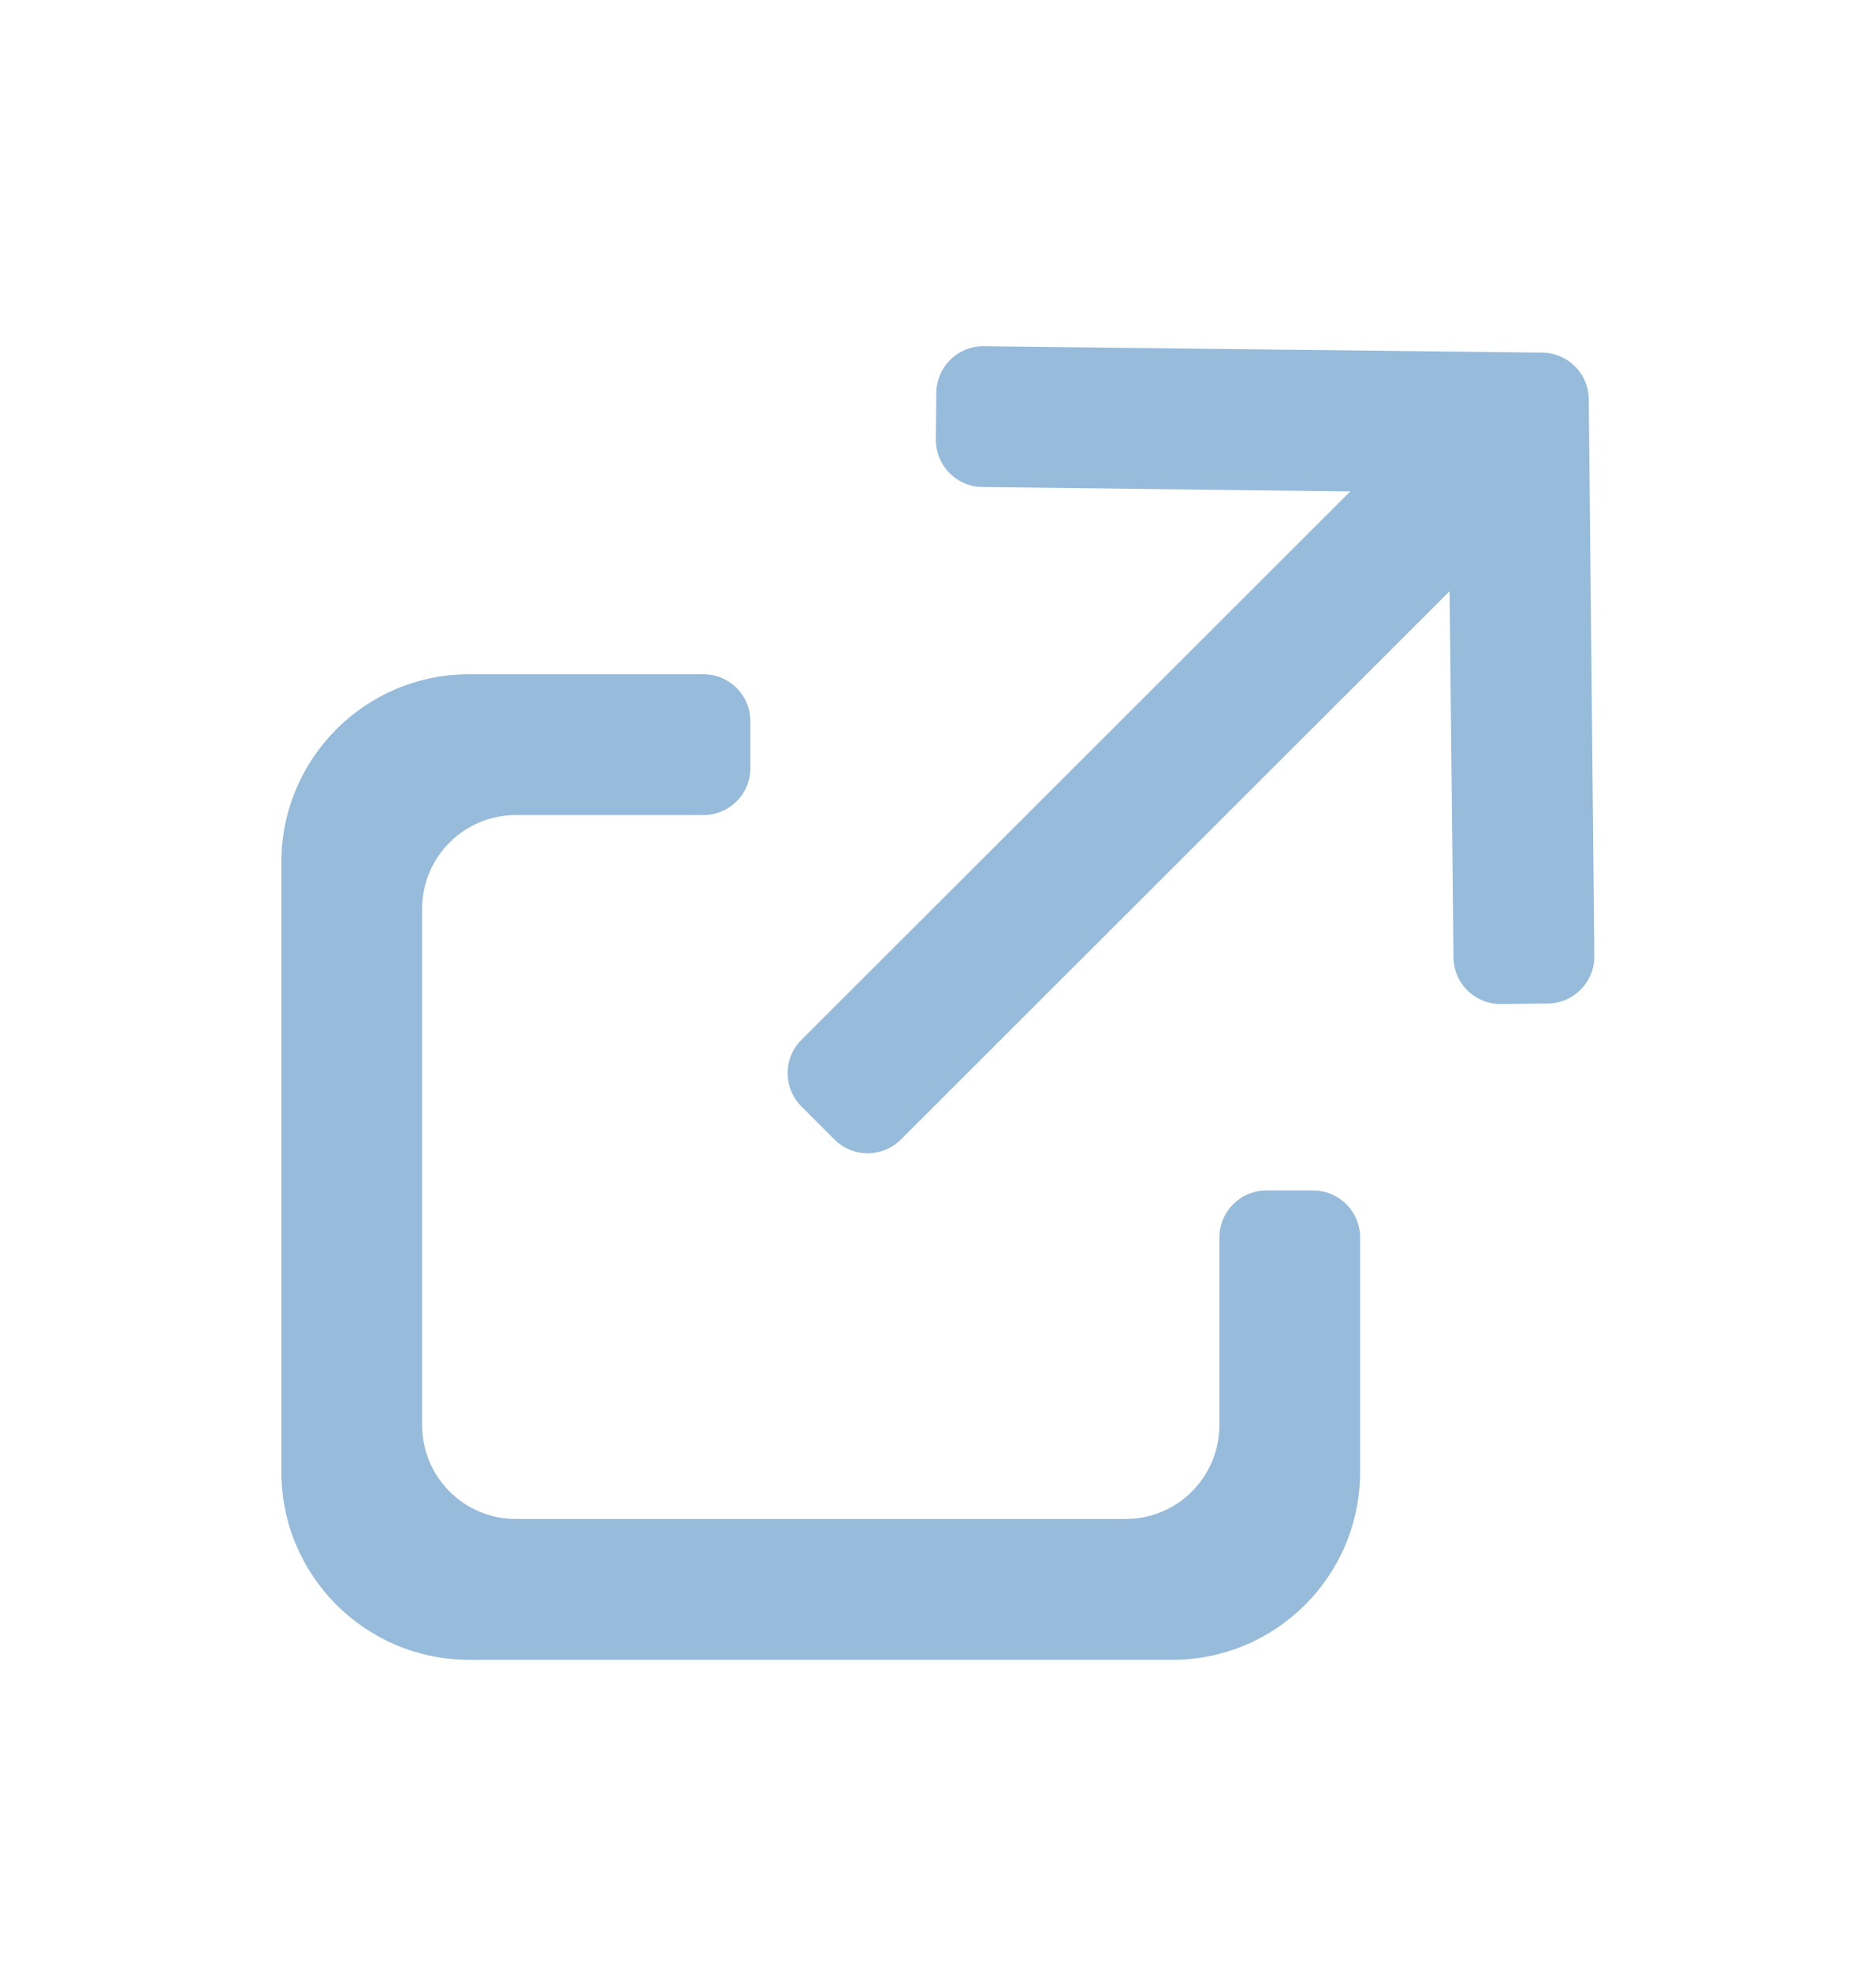
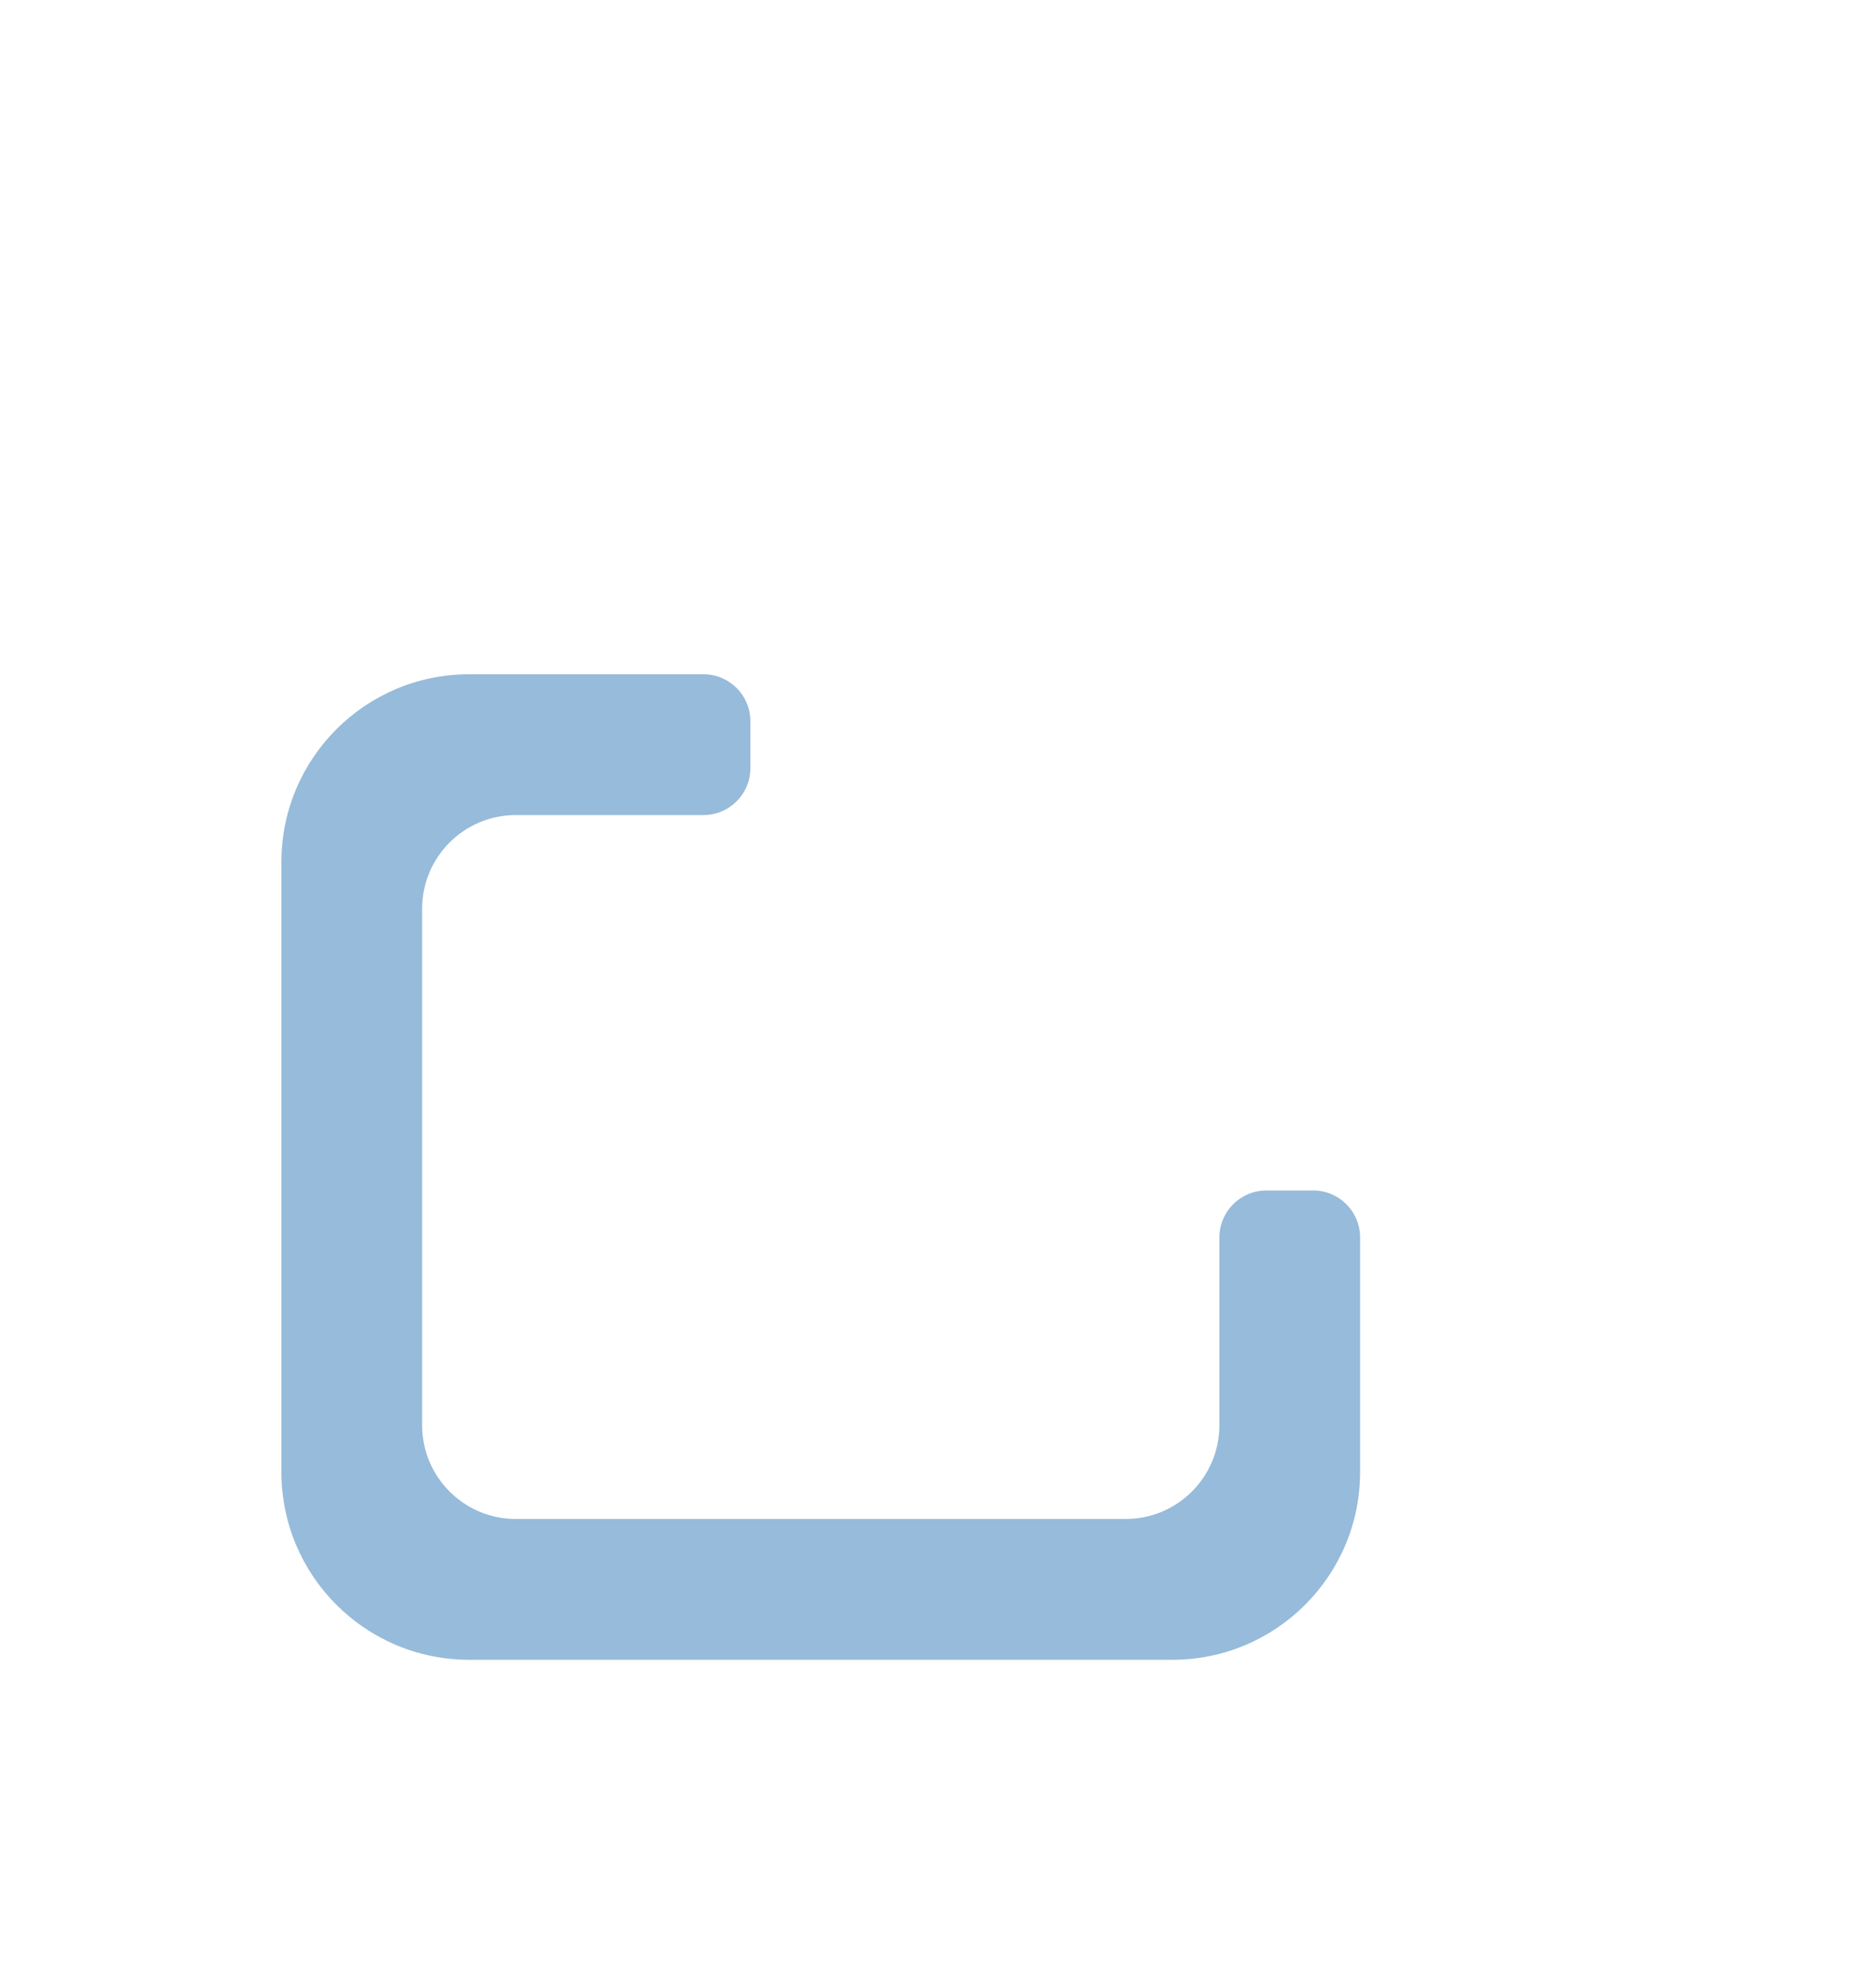
<svg xmlns="http://www.w3.org/2000/svg" width="20" height="21" viewBox="0 0 20 21" fill="none">
-   <path d="M16.442 3.757C16.715 3.76 16.936 3.981 16.938 4.253L16.997 10.189C16.998 10.465 16.776 10.69 16.5 10.692L16 10.697C15.723 10.699 15.498 10.478 15.496 10.201L15.454 6.299L9.604 12.141C9.409 12.336 9.091 12.336 8.896 12.141L8.543 11.787C8.348 11.592 8.348 11.275 8.543 11.08L14.395 5.236L10.473 5.189C10.197 5.186 9.976 4.96 9.977 4.684L9.982 4.184C9.986 3.907 10.211 3.686 10.488 3.689L16.442 3.757Z" fill="#97BBDA" />
  <path d="M14.5 15.684V13.184C14.5 12.908 14.276 12.684 14 12.684H13.5C13.224 12.684 13 12.908 13 13.184V15.184C13 15.736 12.553 16.184 12 16.184H5.5C4.947 16.184 4.5 15.736 4.5 15.184V9.684C4.5 9.131 4.947 8.684 5.5 8.684H7.5C7.776 8.684 8 8.46 8 8.184V7.684C8 7.408 7.776 7.184 7.5 7.184H5C3.896 7.184 3 8.08 3 9.184V15.684C3 16.788 3.896 17.684 5 17.684H12.5C13.604 17.684 14.5 16.788 14.5 15.684Z" fill="#97BBDA" />
</svg>